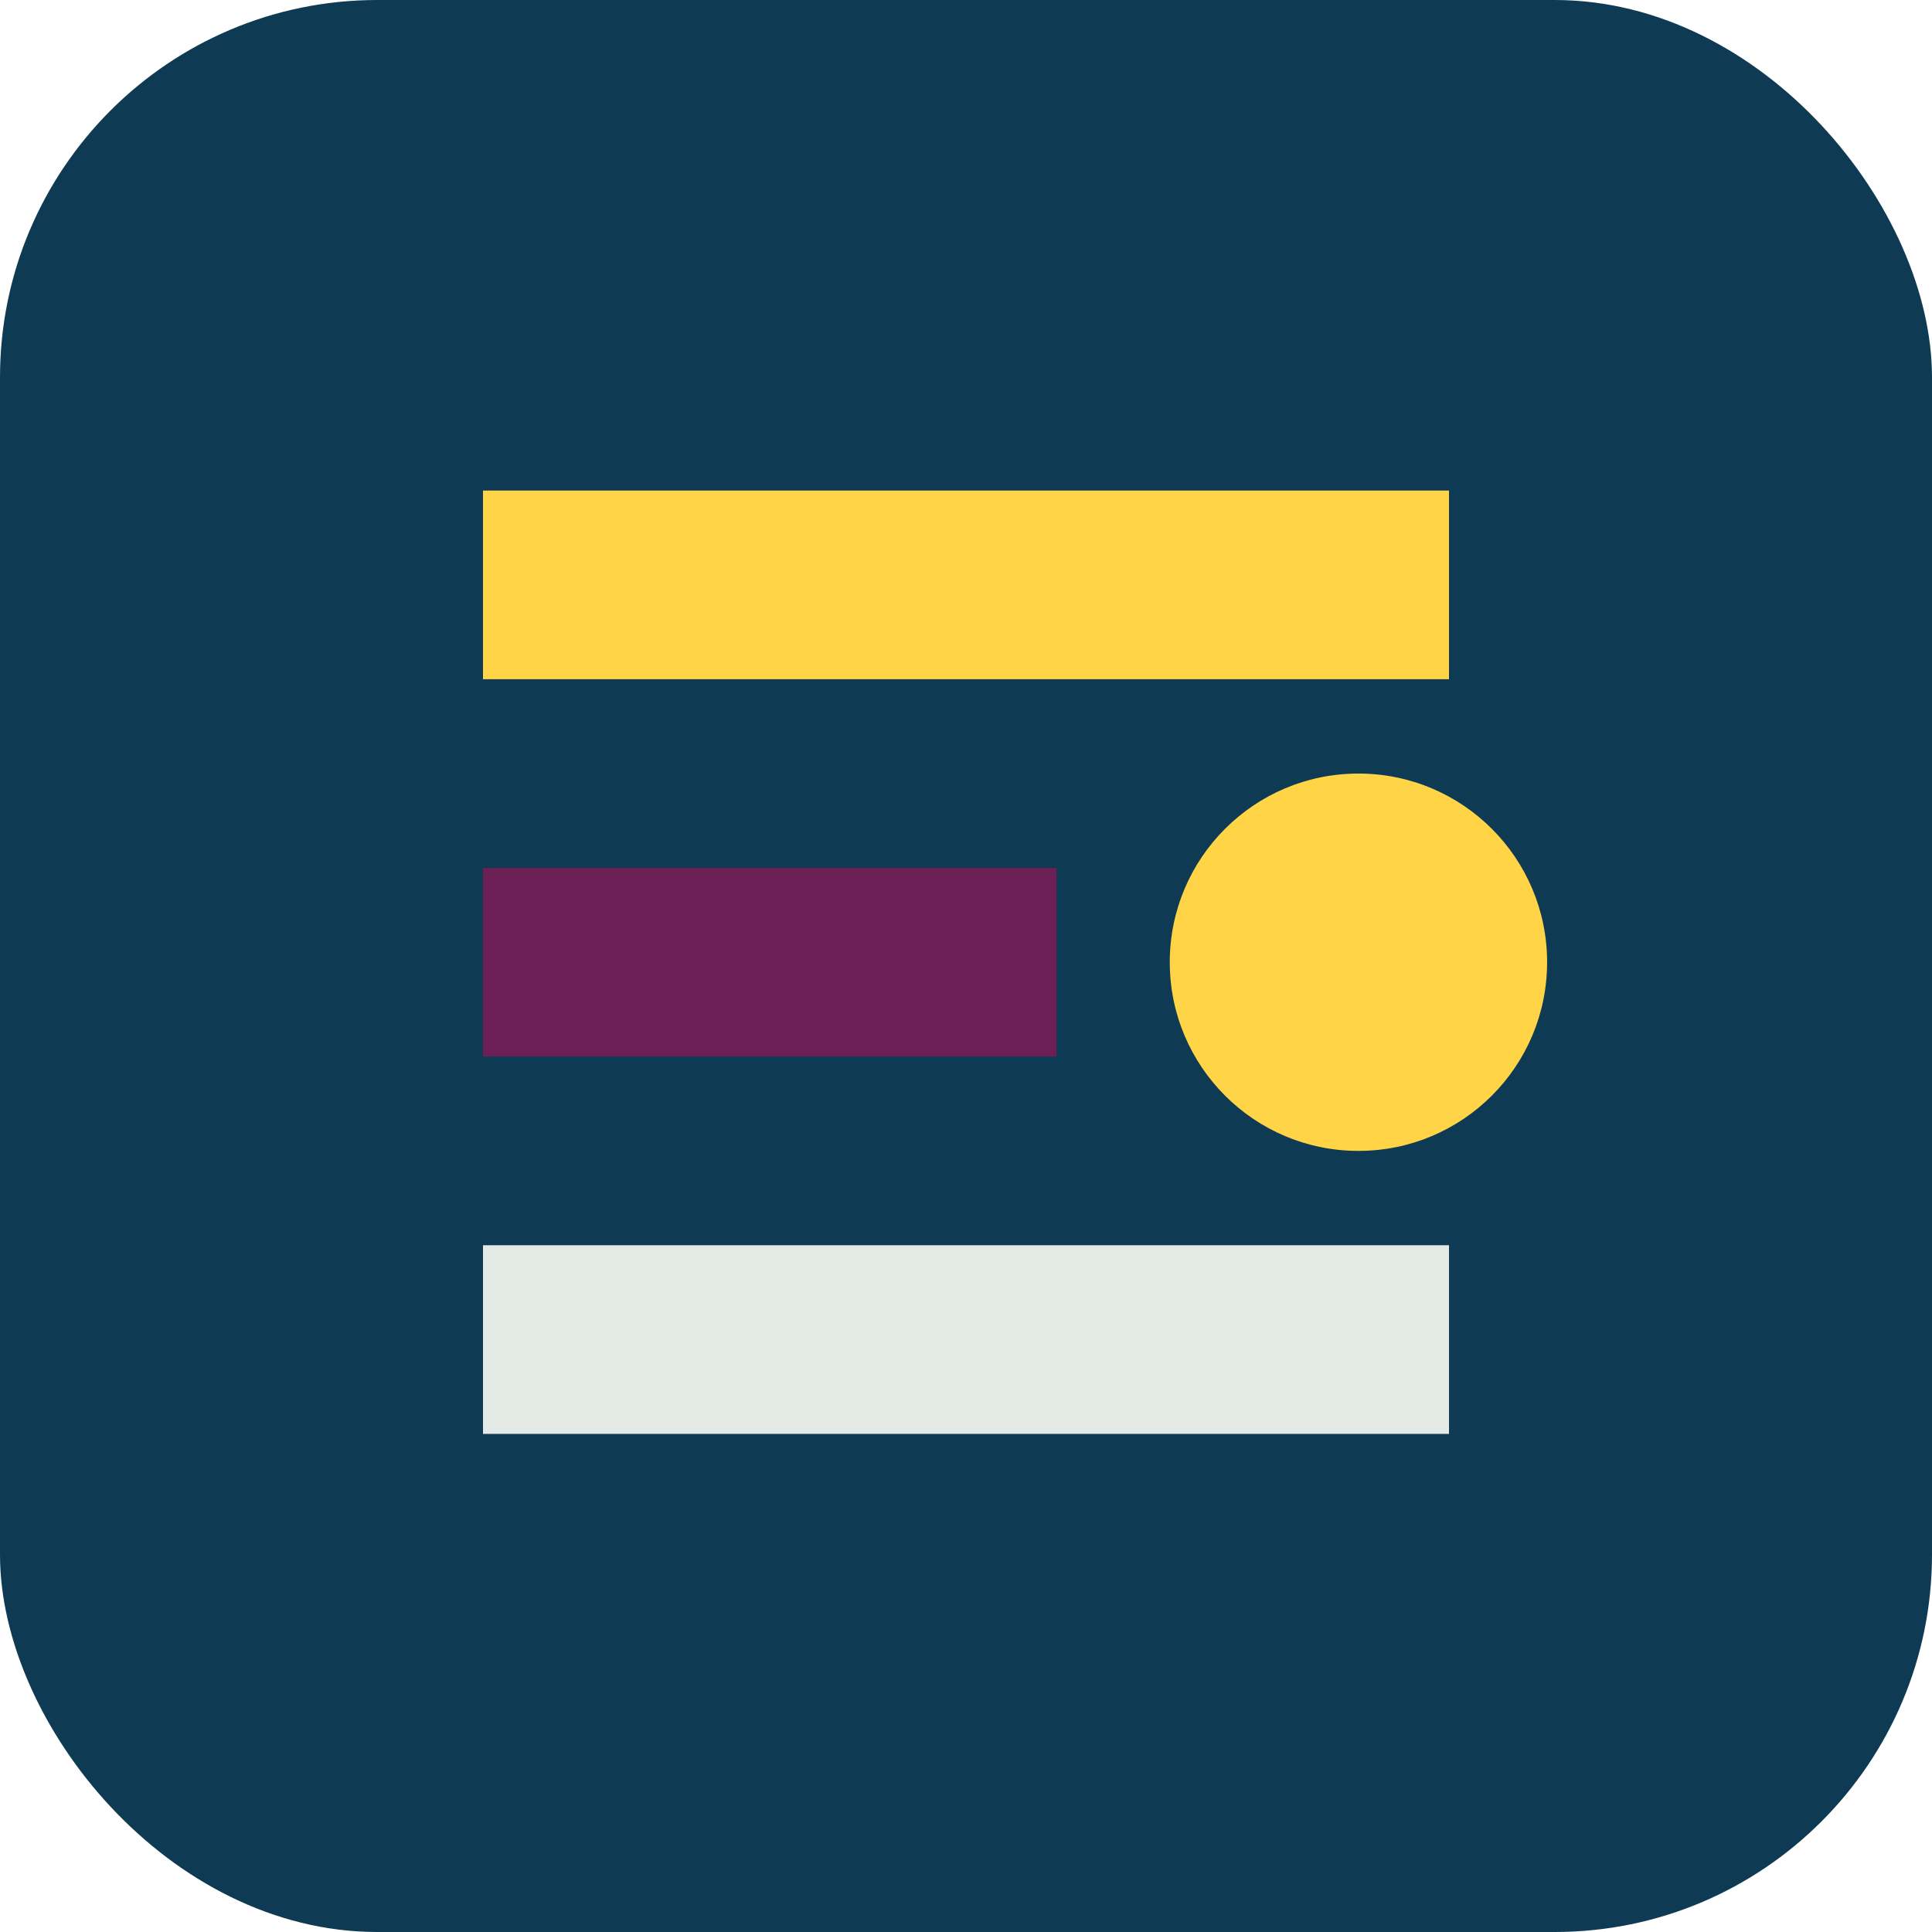
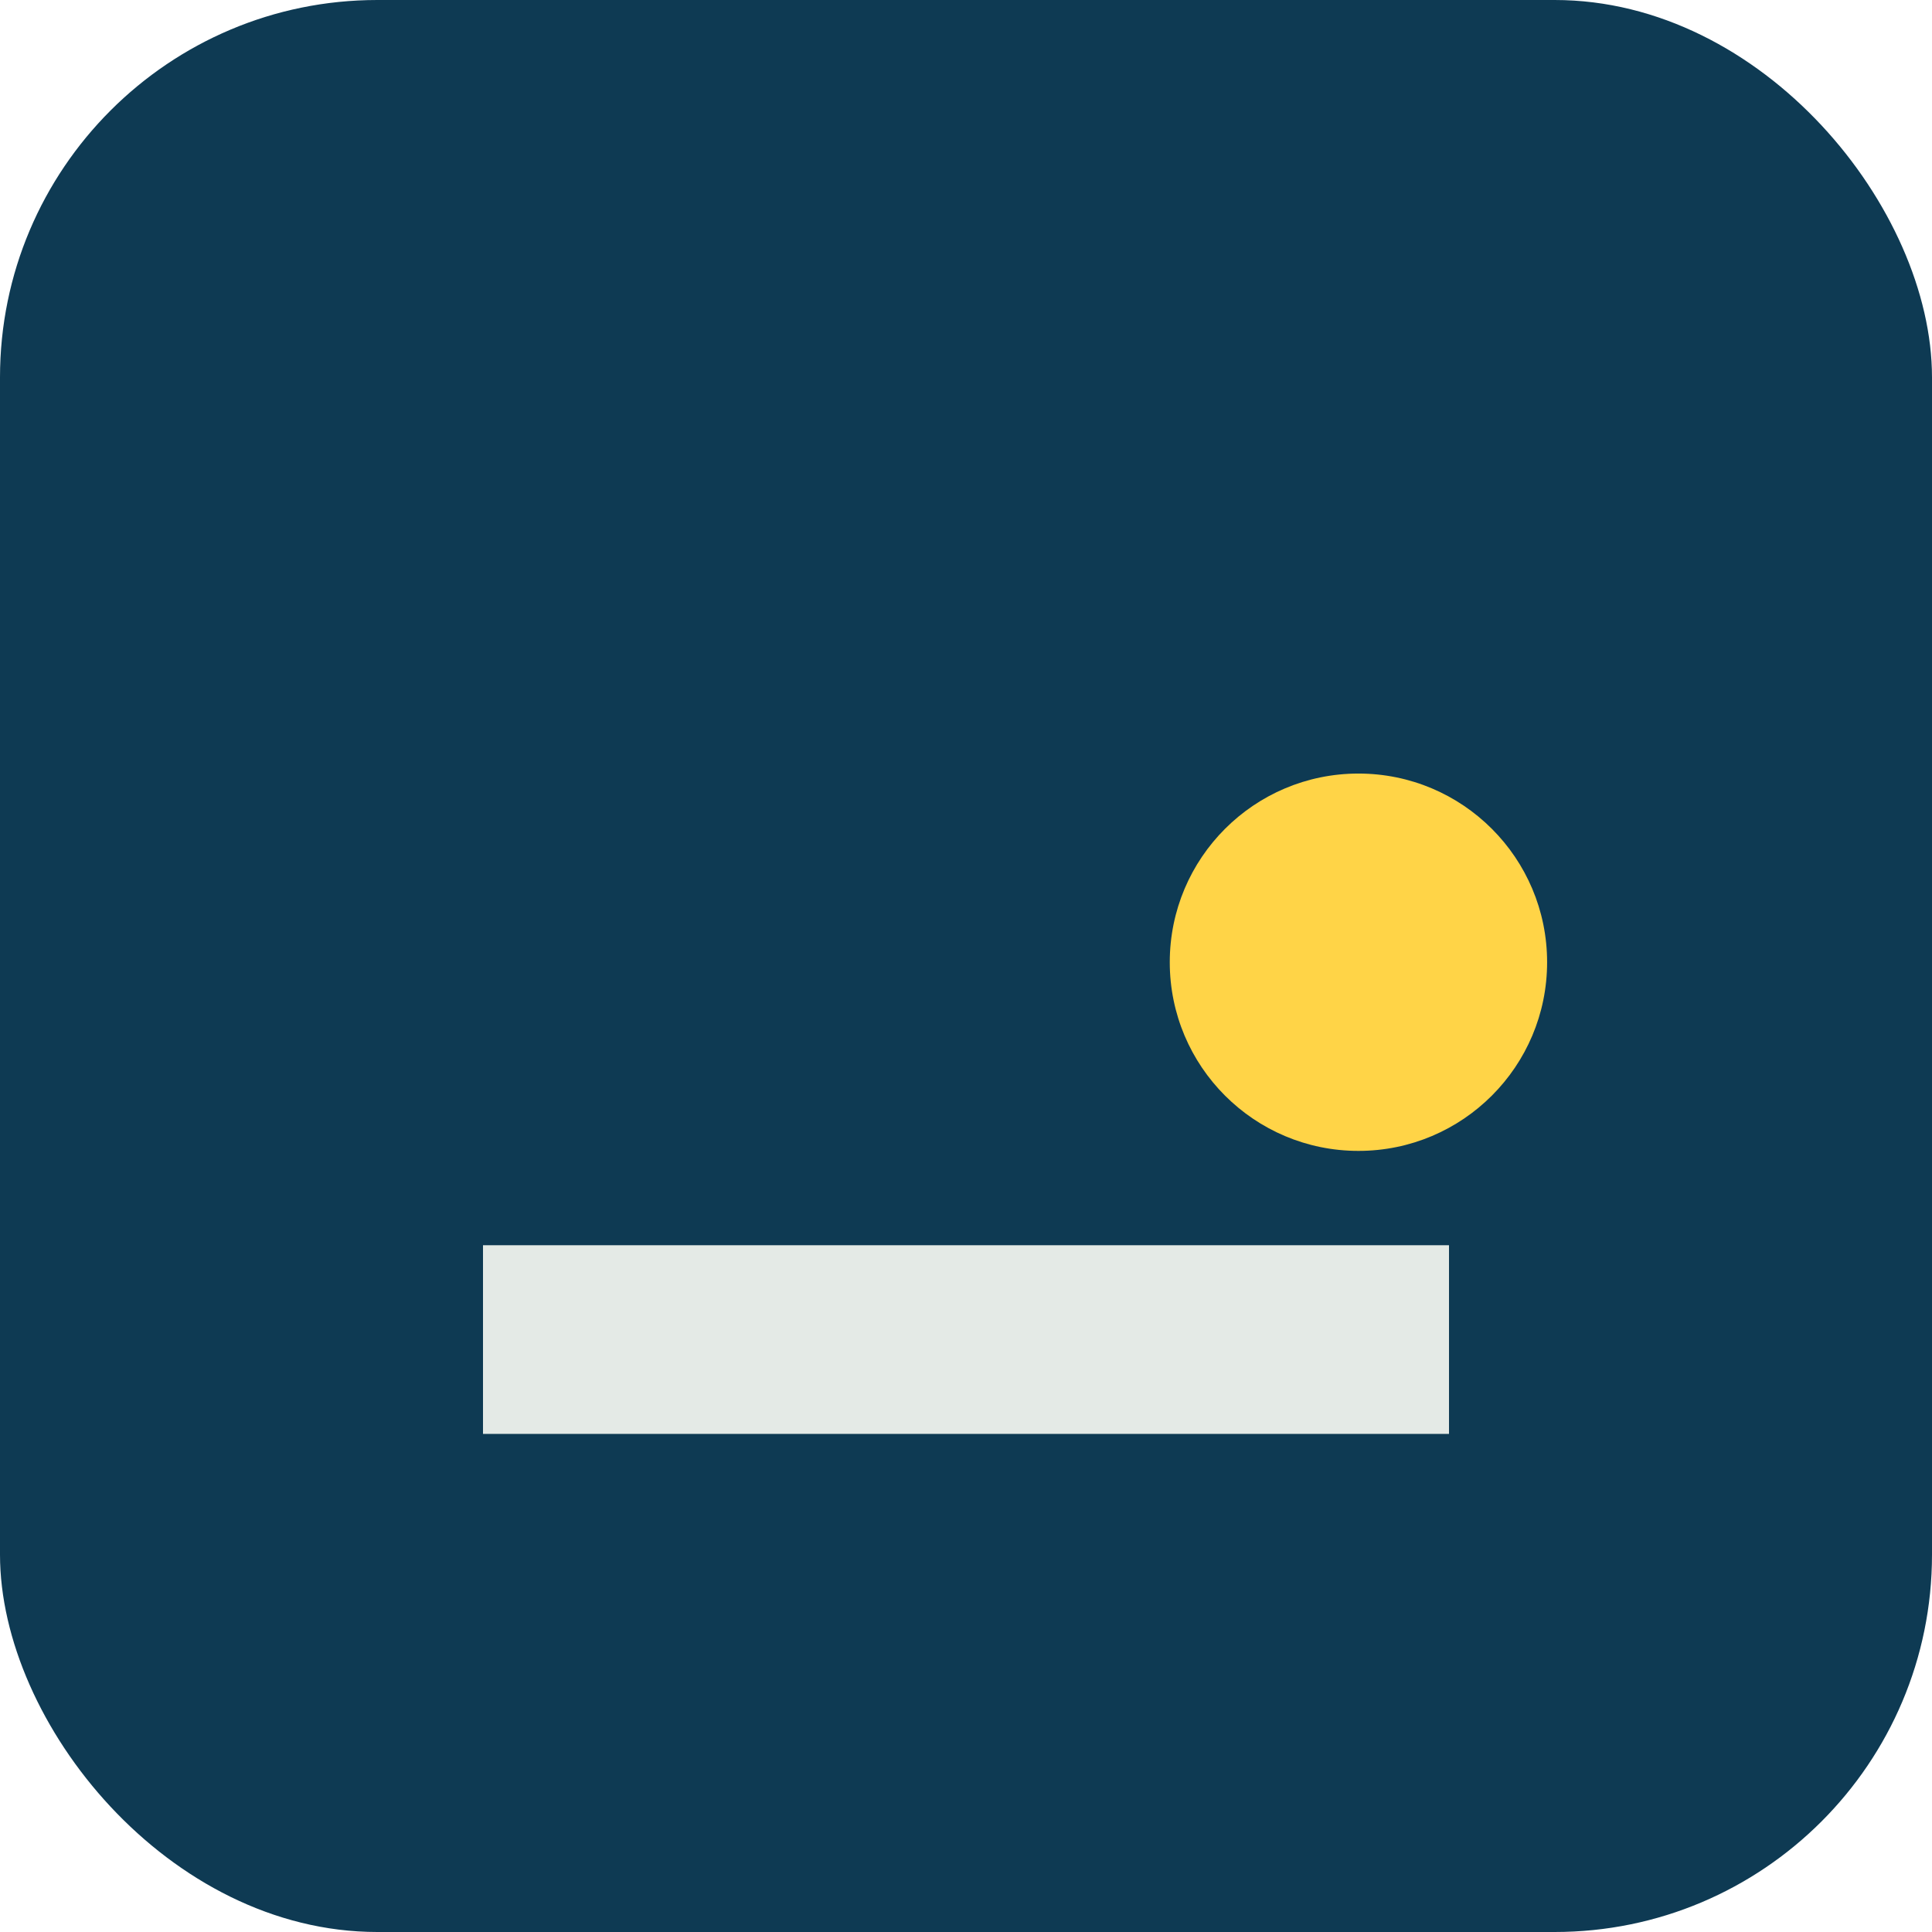
<svg xmlns="http://www.w3.org/2000/svg" width="512" height="512" viewBox="0 0 512 512" fill="none">
  <rect width="512" height="512" rx="100" fill="#0E3A53" />
-   <path d="M128 130H384V180H128V130Z" fill="#FFD447" />
-   <path d="M128 230H280V280H128V230Z" fill="#6B1F54" />
  <path d="M128 330H384V380H128V330Z" fill="#E4EAE6" />
  <circle cx="360" cy="255" r="50" fill="#FFD447" />
</svg>